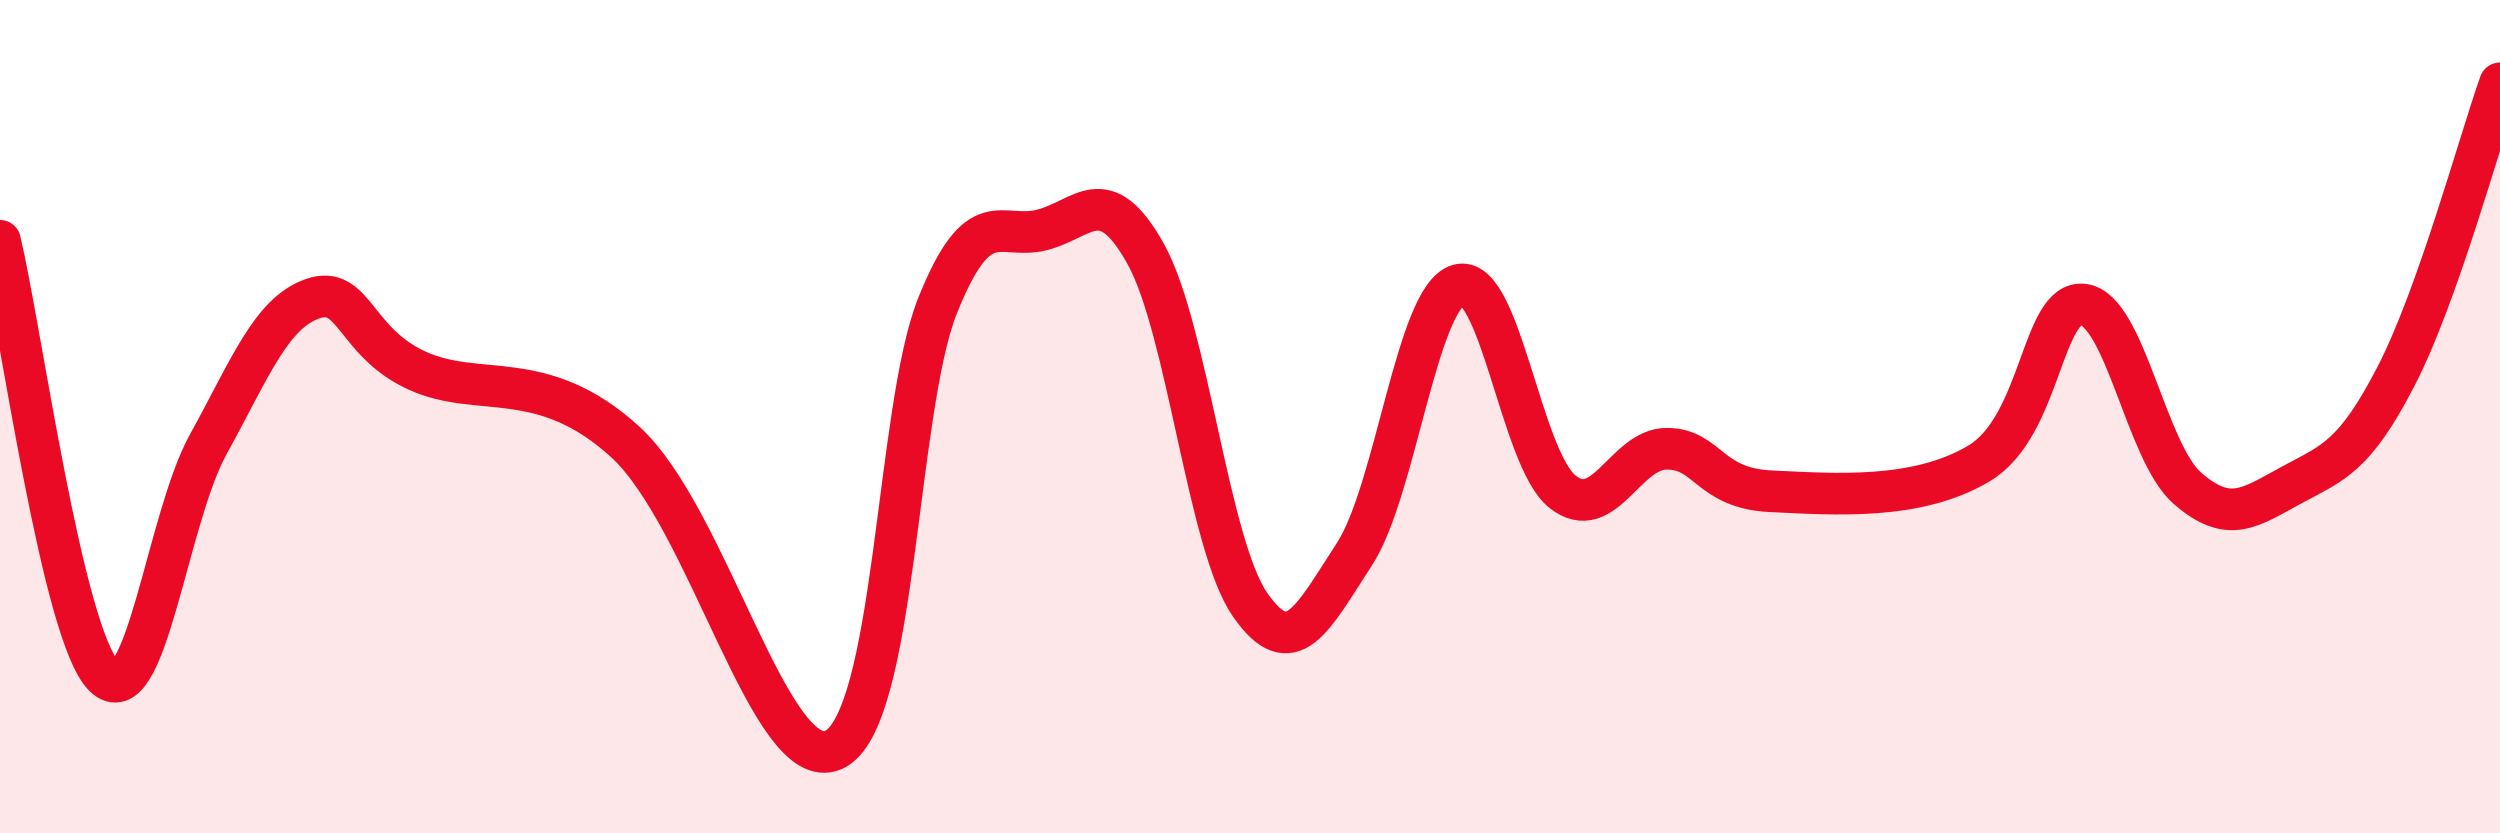
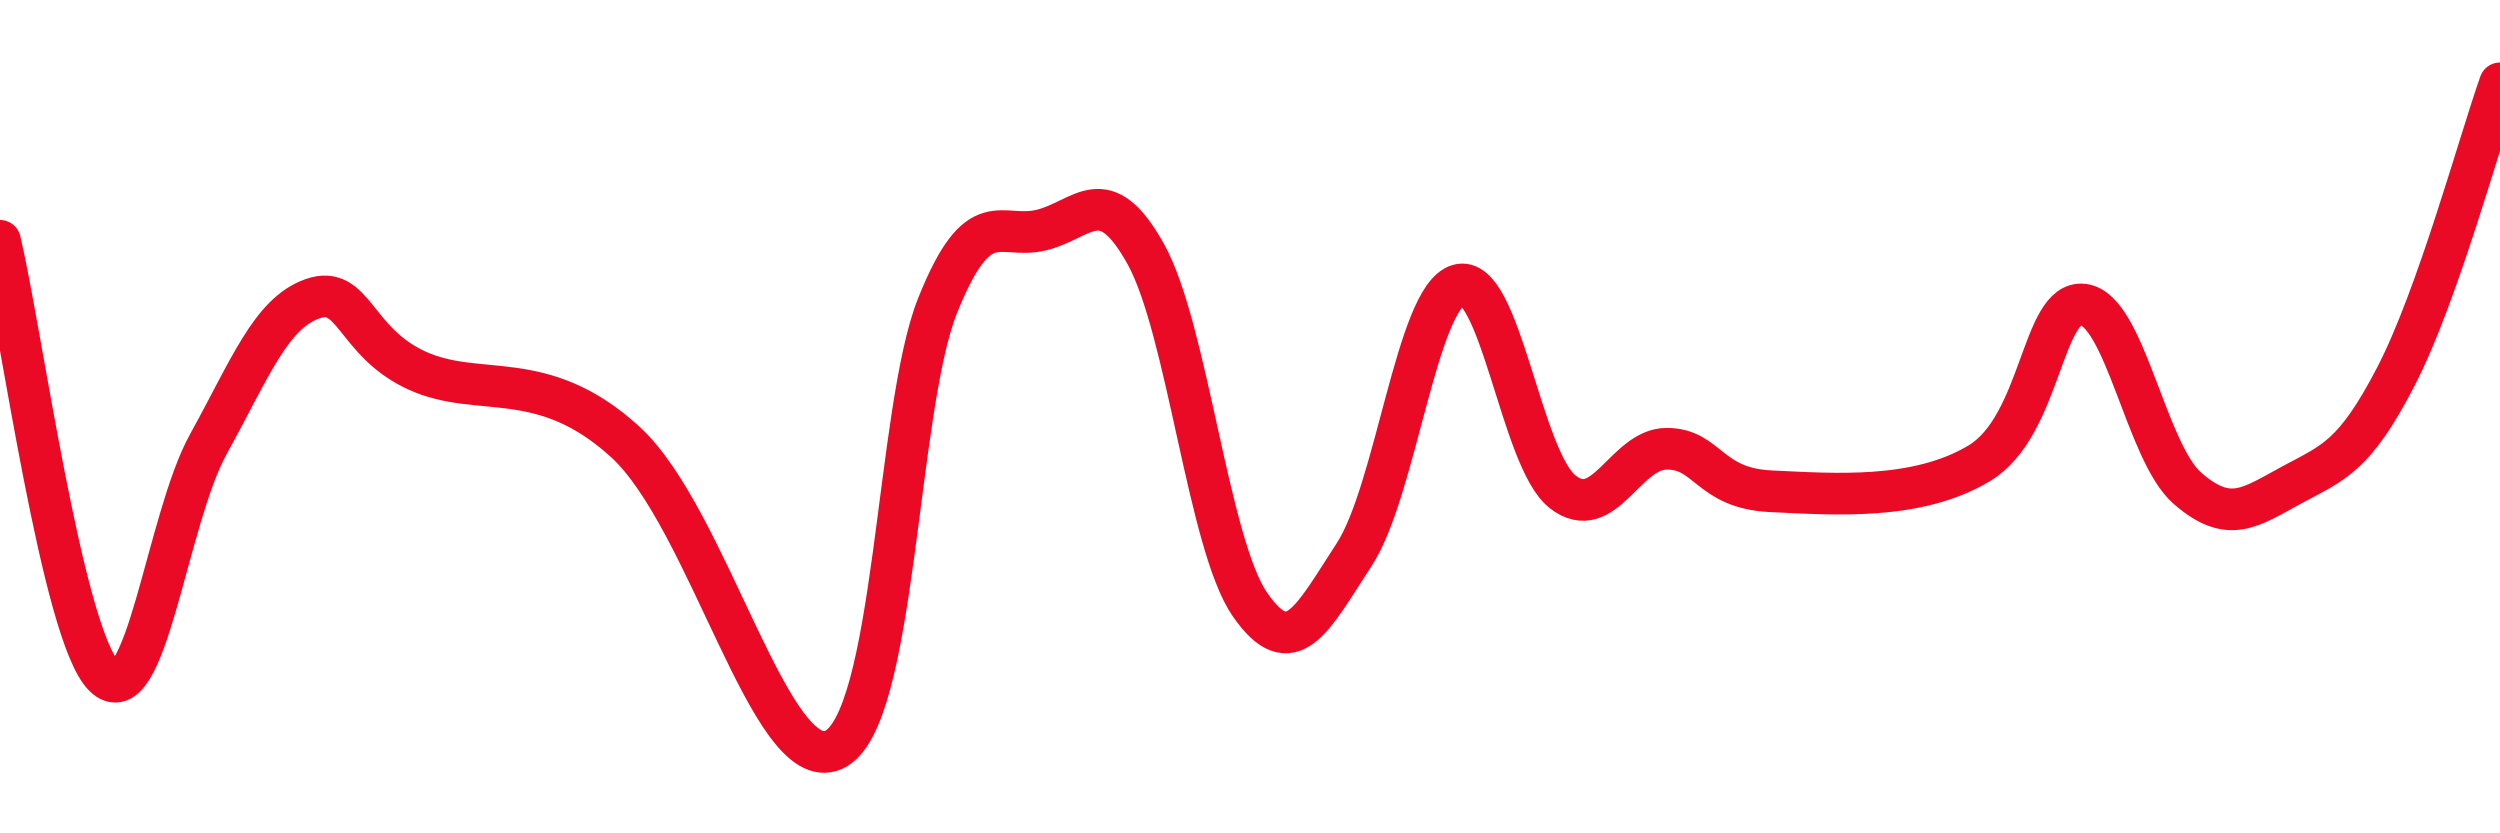
<svg xmlns="http://www.w3.org/2000/svg" width="60" height="20" viewBox="0 0 60 20">
-   <path d="M 0,5.78 C 0.5,7.87 1.5,15.25 2.5,16.23 C 3.5,17.21 4,12.47 5,10.66 C 6,8.85 6.5,7.52 7.5,7.17 C 8.5,6.82 8.5,8.2 10,8.89 C 11.5,9.58 13,8.78 15,10.6 C 17,12.42 18.5,18.65 20,18 C 21.5,17.35 21.5,9.84 22.5,7.34 C 23.5,4.84 24,5.77 25,5.52 C 26,5.27 26.5,4.3 27.5,6.1 C 28.5,7.9 29,13.07 30,14.51 C 31,15.95 31.5,14.84 32.5,13.31 C 33.5,11.78 34,7.14 35,6.84 C 36,6.54 36.5,11.01 37.5,11.8 C 38.5,12.59 39,10.77 40,10.77 C 41,10.77 41,11.72 42.5,11.79 C 44,11.86 46,12.02 47.5,11.12 C 49,10.22 49,7.19 50,7.31 C 51,7.43 51.5,10.85 52.5,11.72 C 53.5,12.59 54,12.18 55,11.64 C 56,11.1 56.5,10.97 57.5,9.04 C 58.5,7.11 59.5,3.41 60,2L60 20L0 20Z" fill="#EB0A25" opacity="0.1" stroke-linecap="round" stroke-linejoin="round" />
  <path d="M 0,5.78 C 0.5,7.87 1.5,15.25 2.5,16.23 C 3.5,17.21 4,12.47 5,10.66 C 6,8.85 6.5,7.52 7.5,7.17 C 8.5,6.82 8.5,8.2 10,8.89 C 11.5,9.58 13,8.78 15,10.6 C 17,12.42 18.5,18.65 20,18 C 21.5,17.35 21.5,9.84 22.5,7.34 C 23.5,4.84 24,5.77 25,5.52 C 26,5.27 26.5,4.3 27.5,6.1 C 28.5,7.9 29,13.07 30,14.51 C 31,15.95 31.5,14.84 32.5,13.31 C 33.5,11.78 34,7.14 35,6.84 C 36,6.54 36.5,11.01 37.5,11.8 C 38.5,12.59 39,10.77 40,10.77 C 41,10.77 41,11.72 42.5,11.79 C 44,11.86 46,12.02 47.5,11.12 C 49,10.22 49,7.19 50,7.31 C 51,7.43 51.5,10.85 52.5,11.72 C 53.5,12.59 54,12.18 55,11.64 C 56,11.1 56.5,10.97 57.5,9.04 C 58.5,7.11 59.5,3.41 60,2" stroke="#EB0A25" stroke-width="1" fill="none" stroke-linecap="round" stroke-linejoin="round" />
</svg>